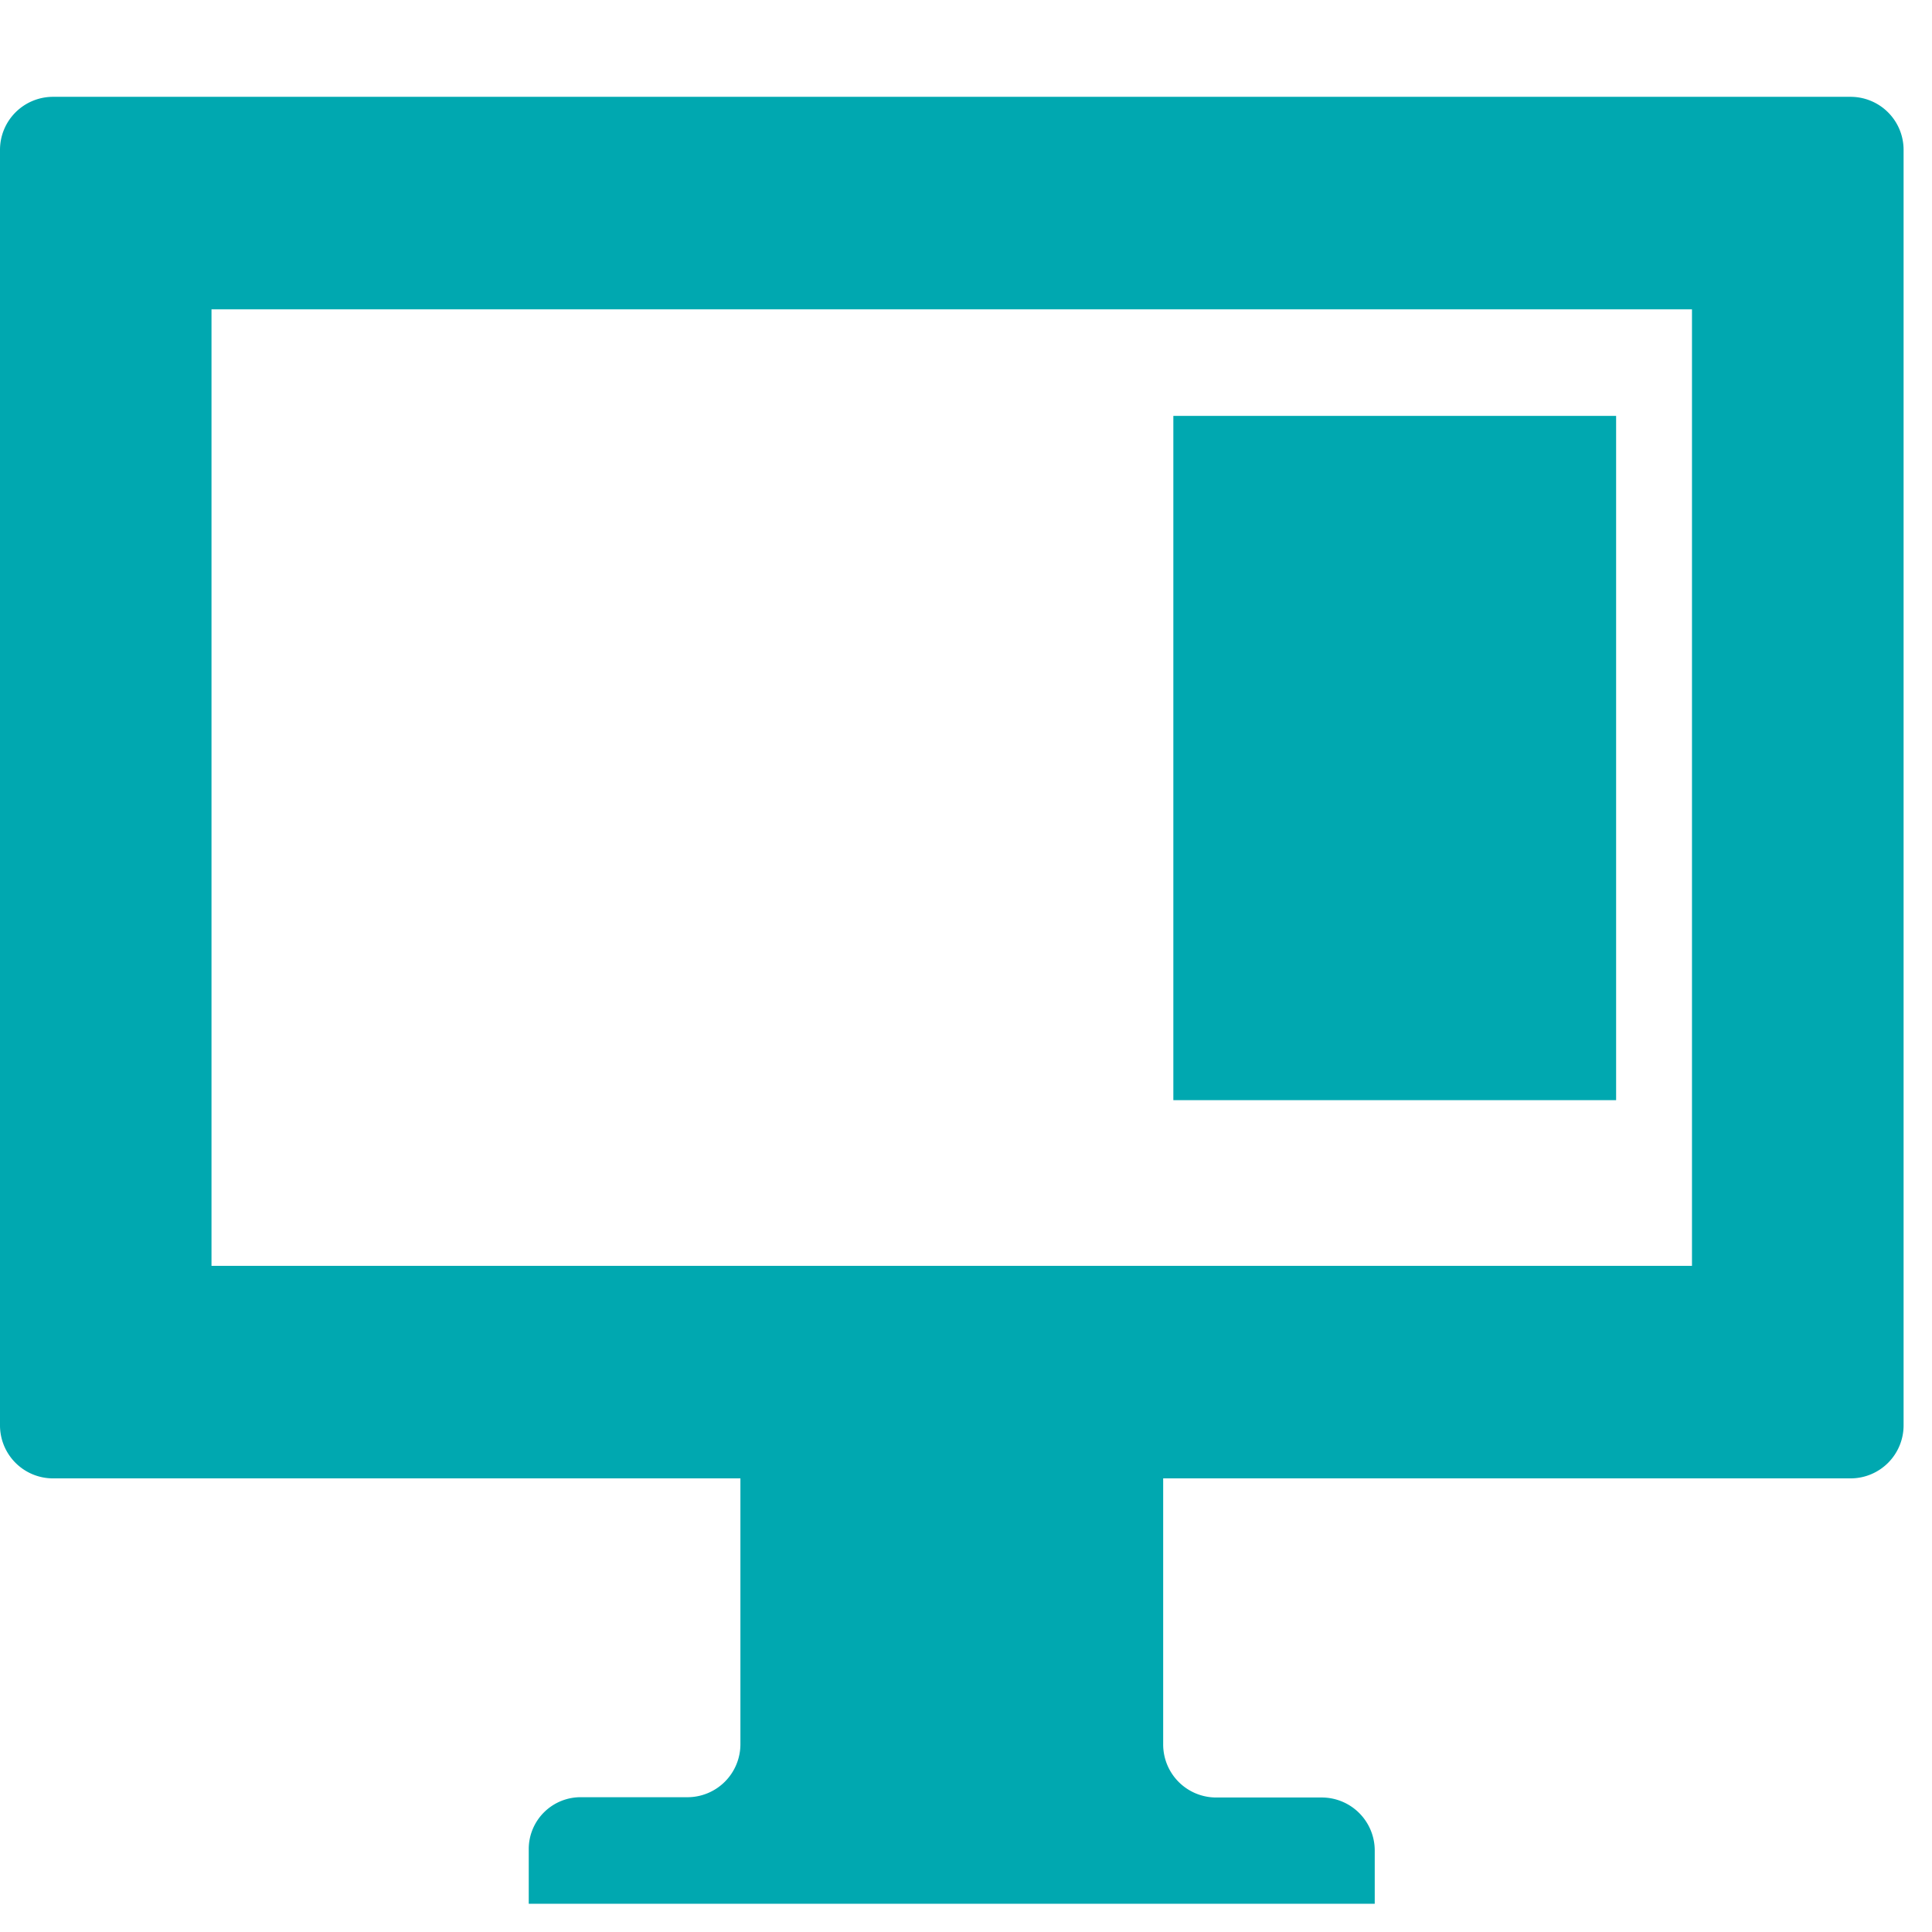
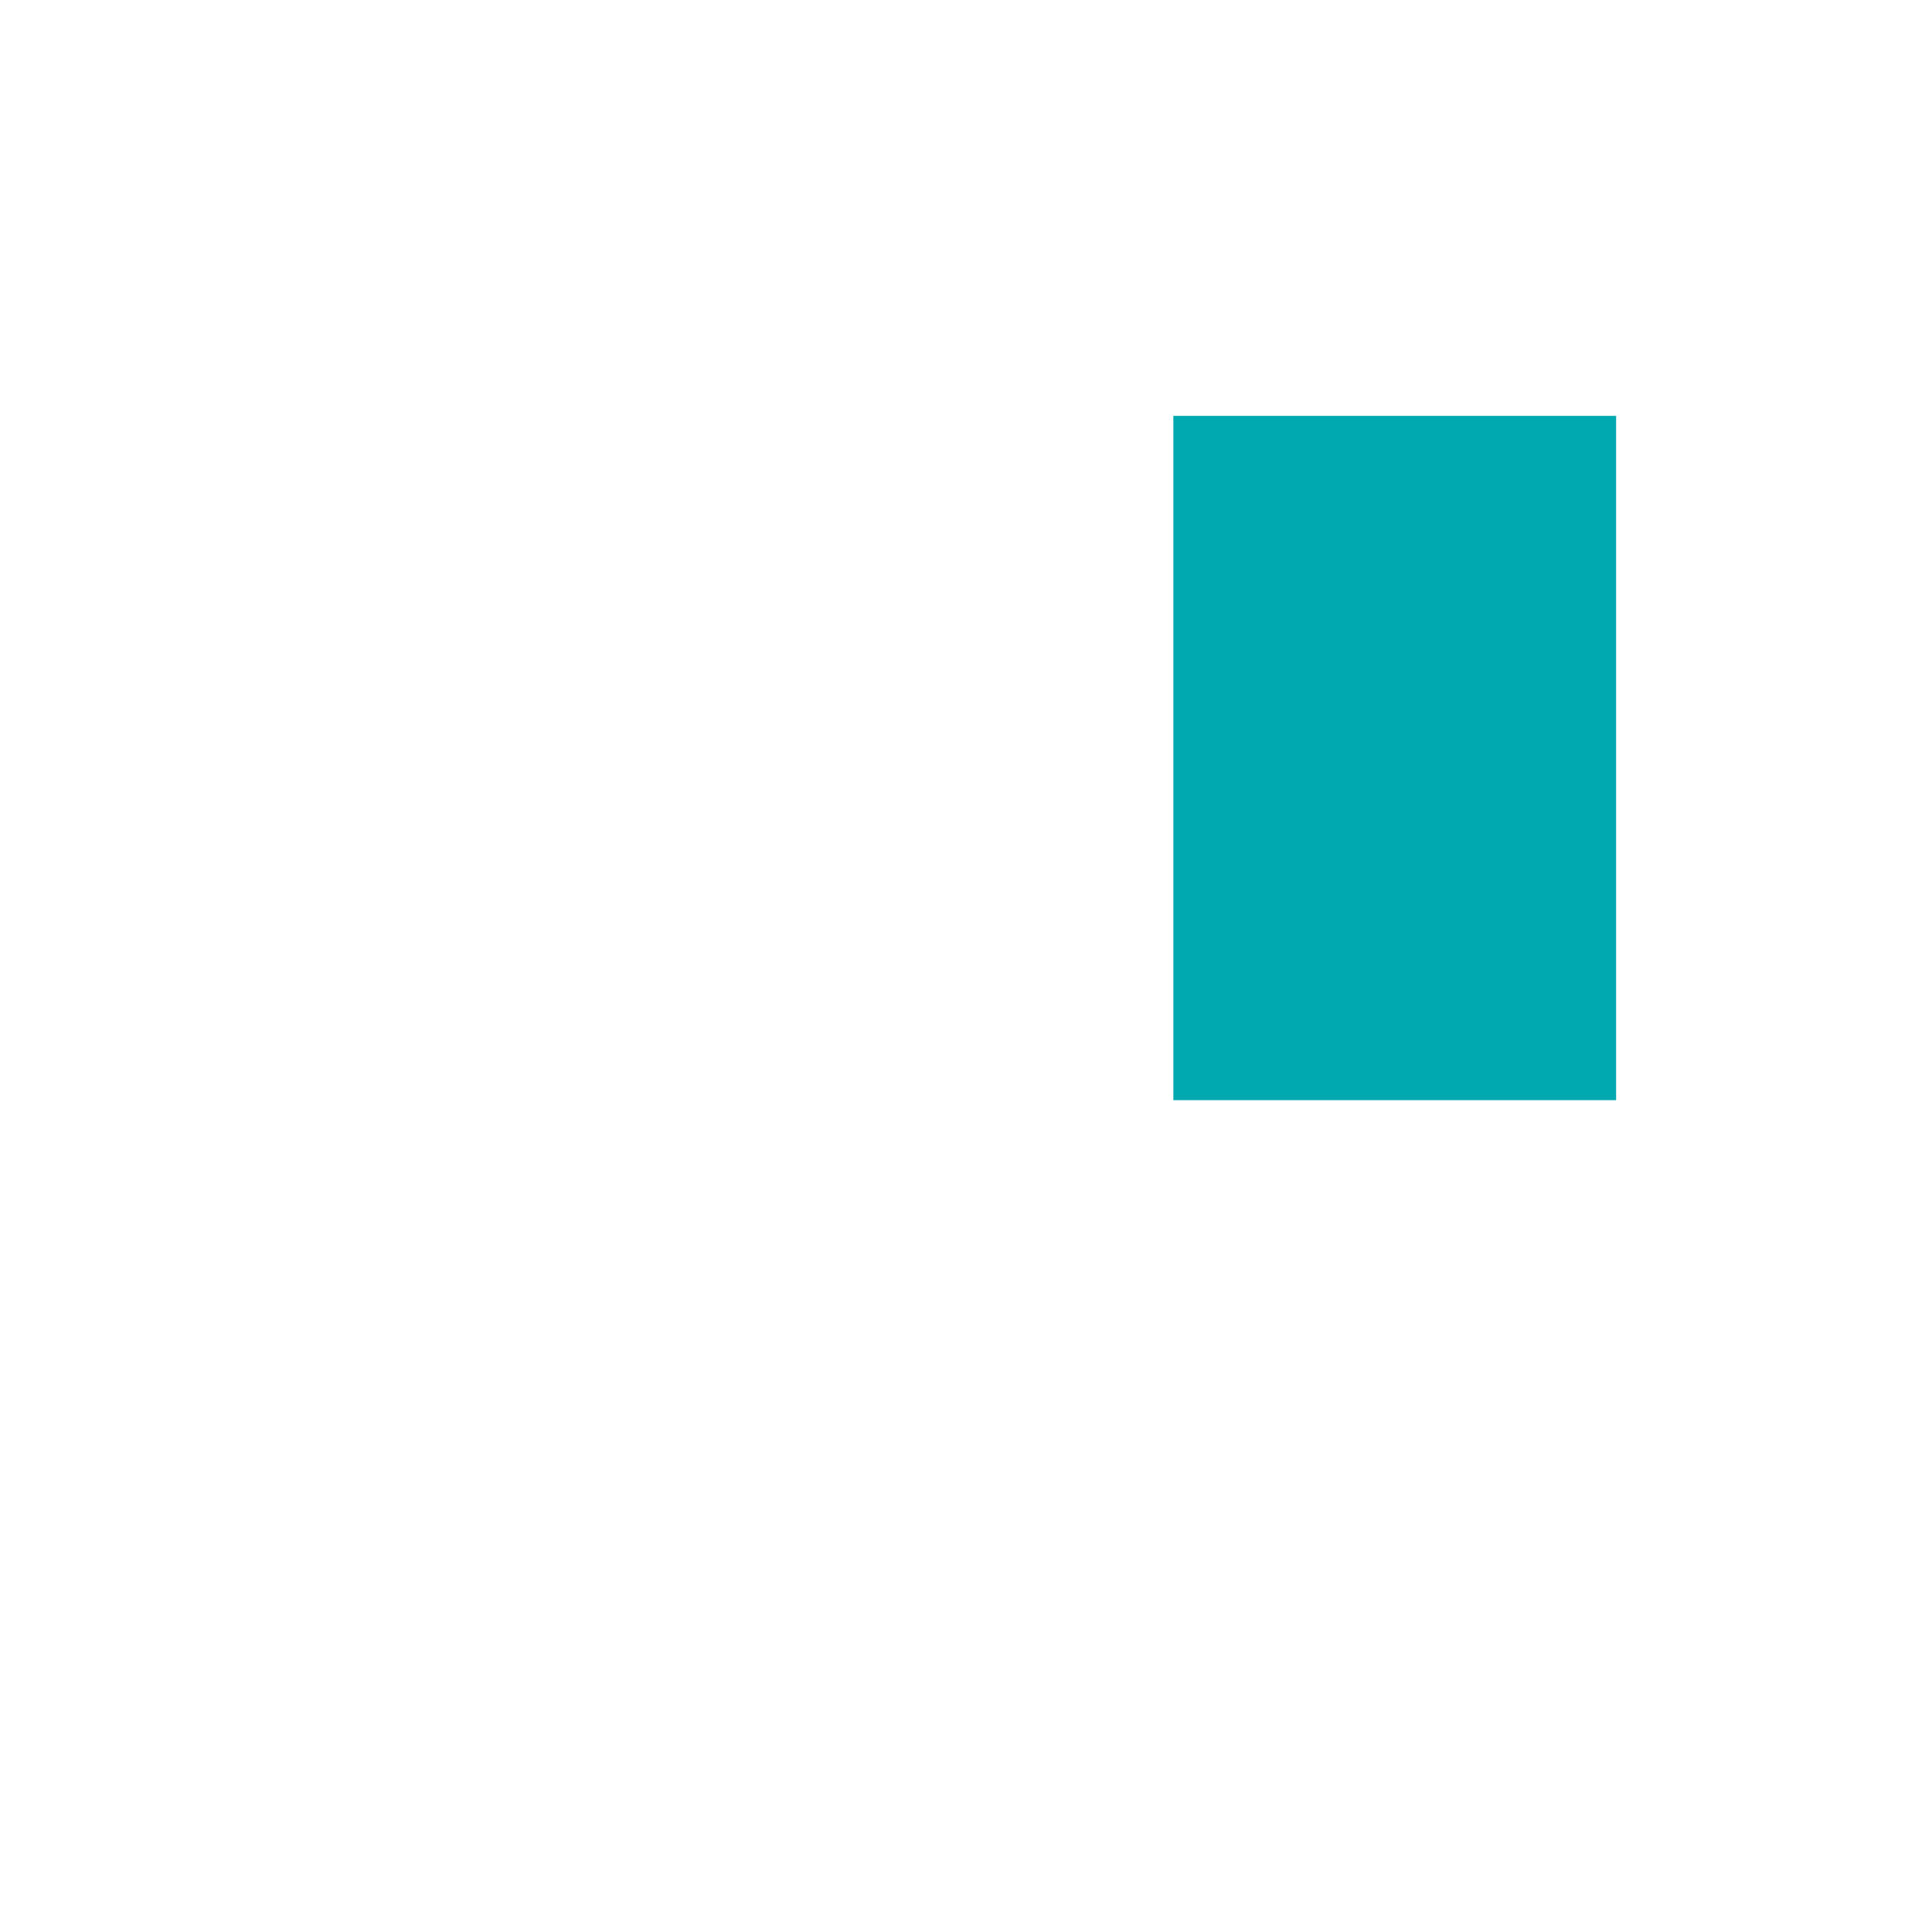
<svg xmlns="http://www.w3.org/2000/svg" id="Smock_AdDisplay_18_N" width="34" height="34" viewBox="0 0 34 34">
  <rect id="Canvas" width="34" height="34" fill="#ff13dc" opacity="0" />
  <rect id="長方形_2722" data-name="長方形 2722" width="7.792" height="12.042" transform="translate(20.649 7.319)" fill="#00a8b0" />
-   <path id="パス_32752" data-name="パス 32752" d="M32.567,1H.93A.933.933,0,0,0,0,1.935V24.378a.933.933,0,0,0,.93.935h12.1v4.676a.933.933,0,0,1-.93.935H10.235a.913.913,0,0,0-.93.9q0,.02,0,.04v.935H24.193v-.935a.933.933,0,0,0-.93-.935H21.4a.933.933,0,0,1-.93-.935V25.313h12.1a.933.933,0,0,0,.93-.935V1.935A.933.933,0,0,0,32.567,1ZM29.776,21.573H3.722V4.74H29.776Z" transform="translate(0 0.704)" fill="#00a8b0" />
</svg>